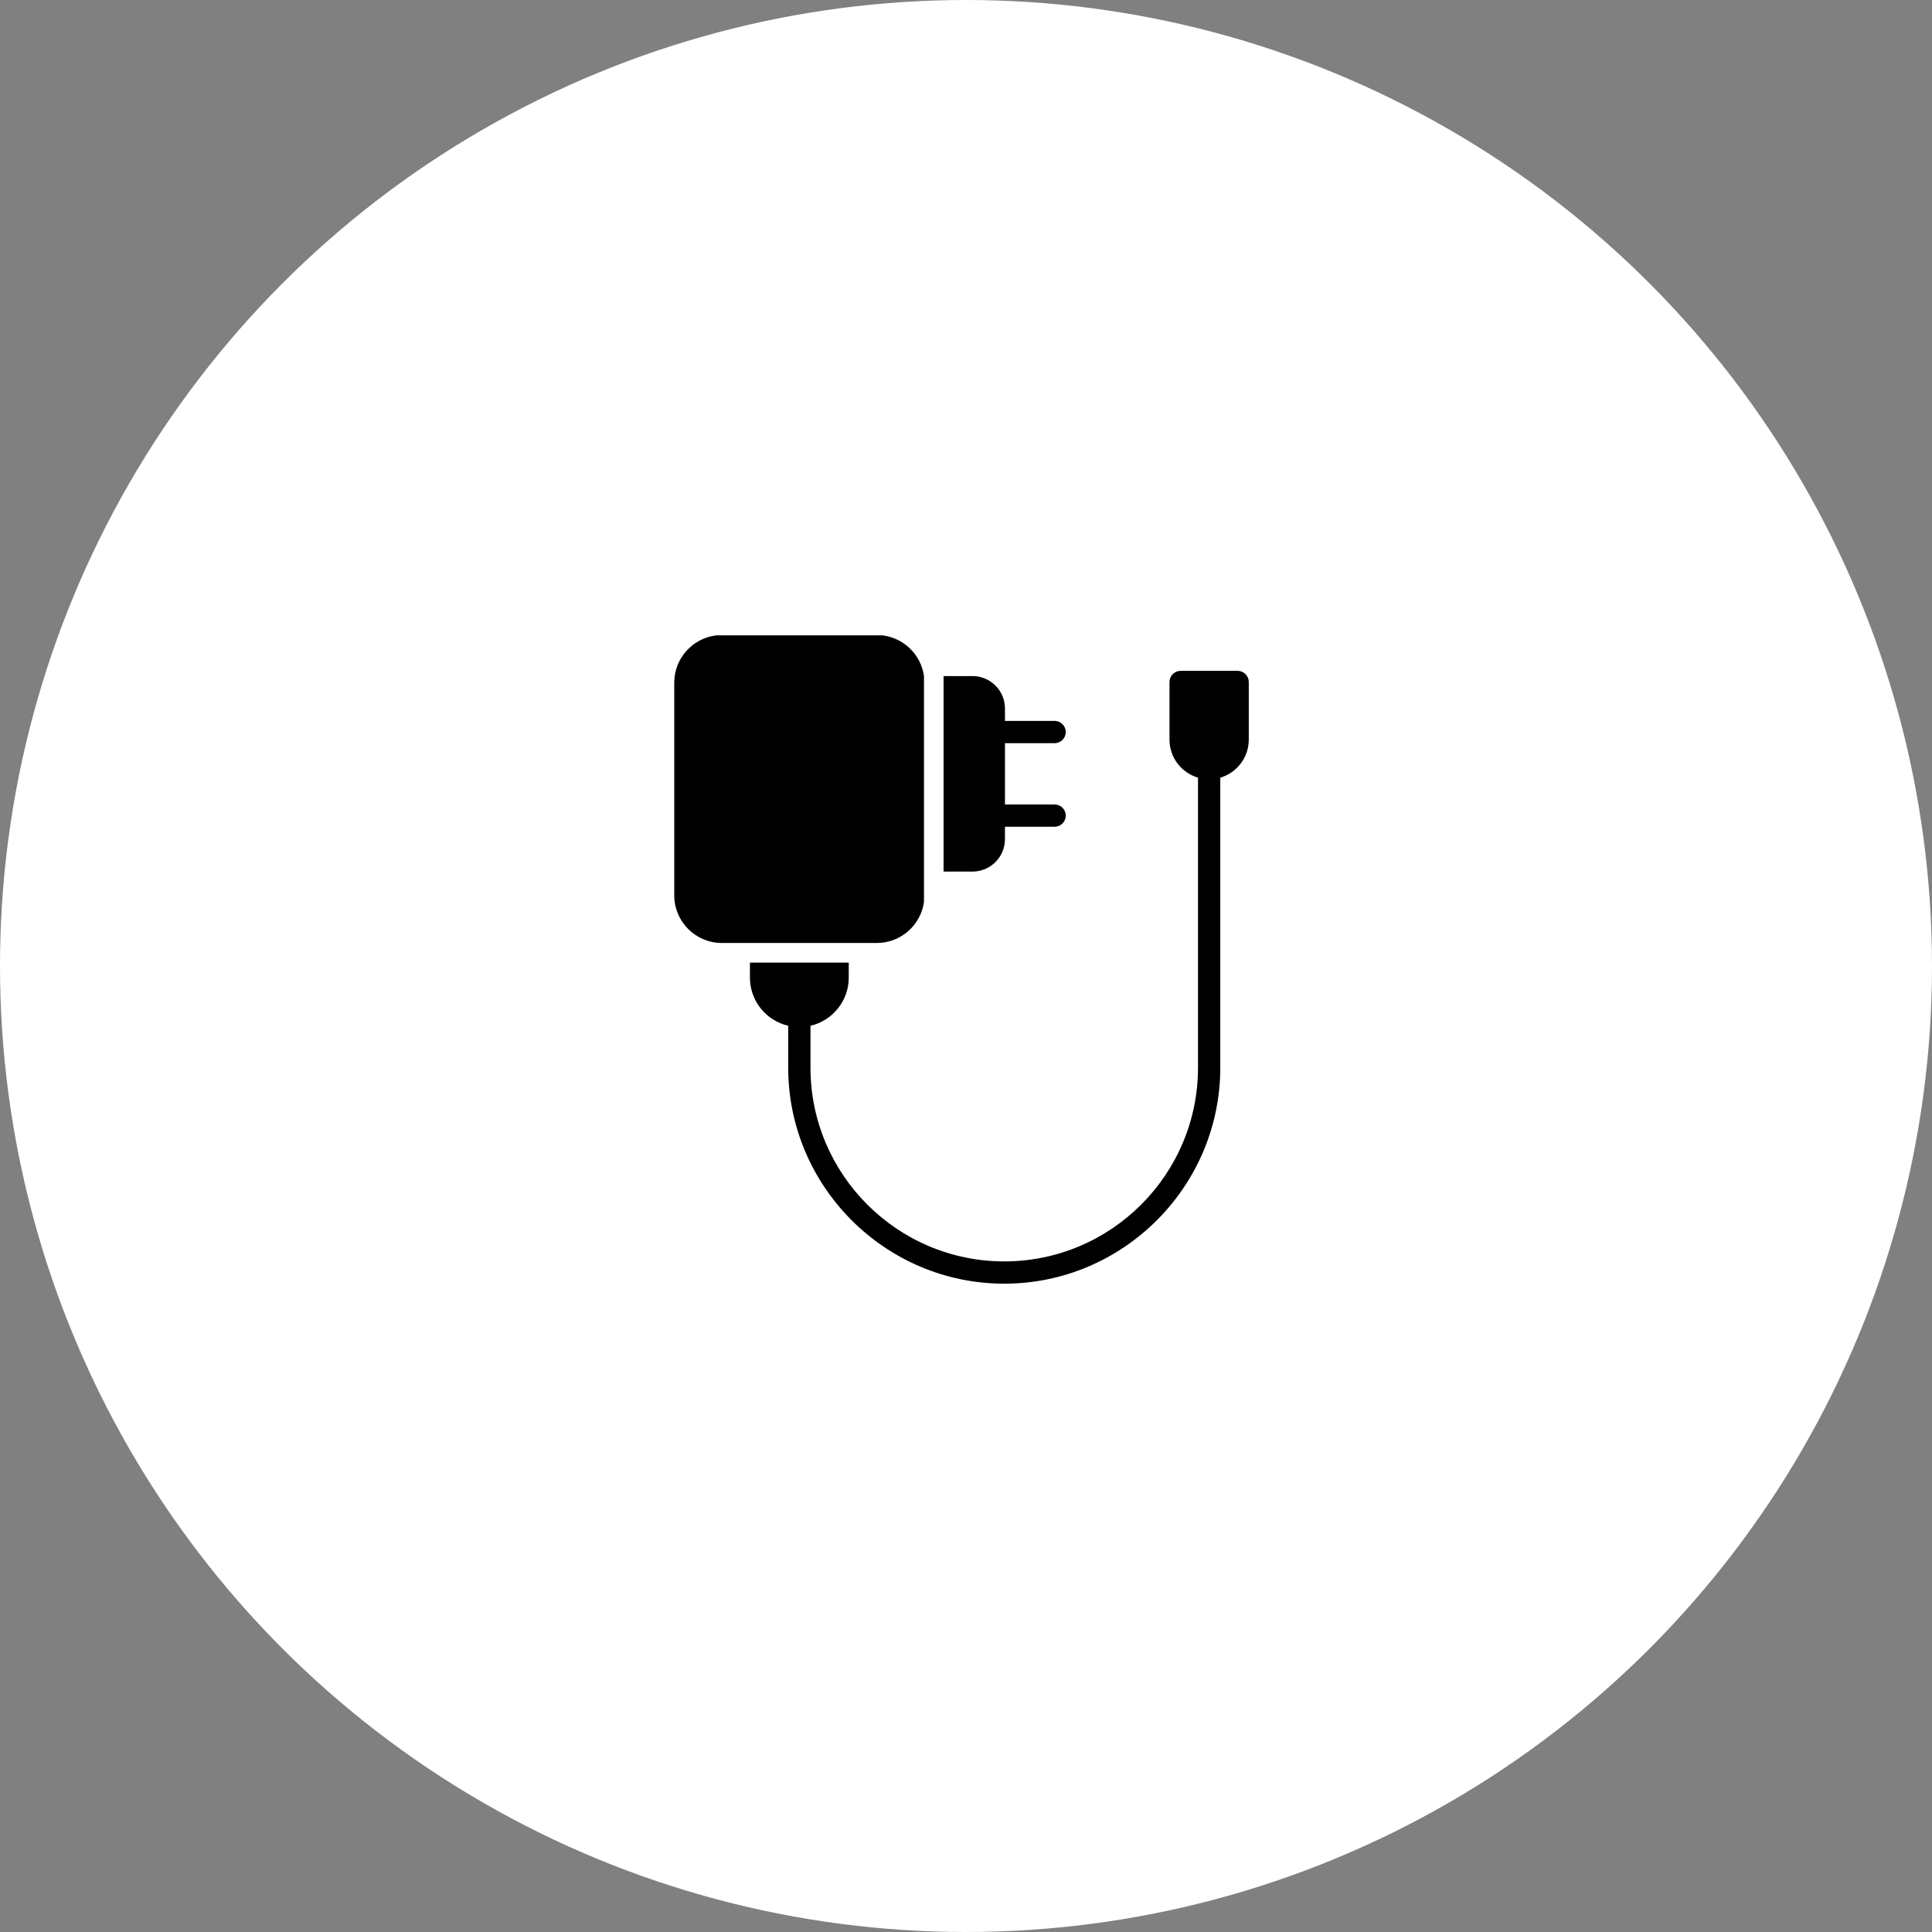
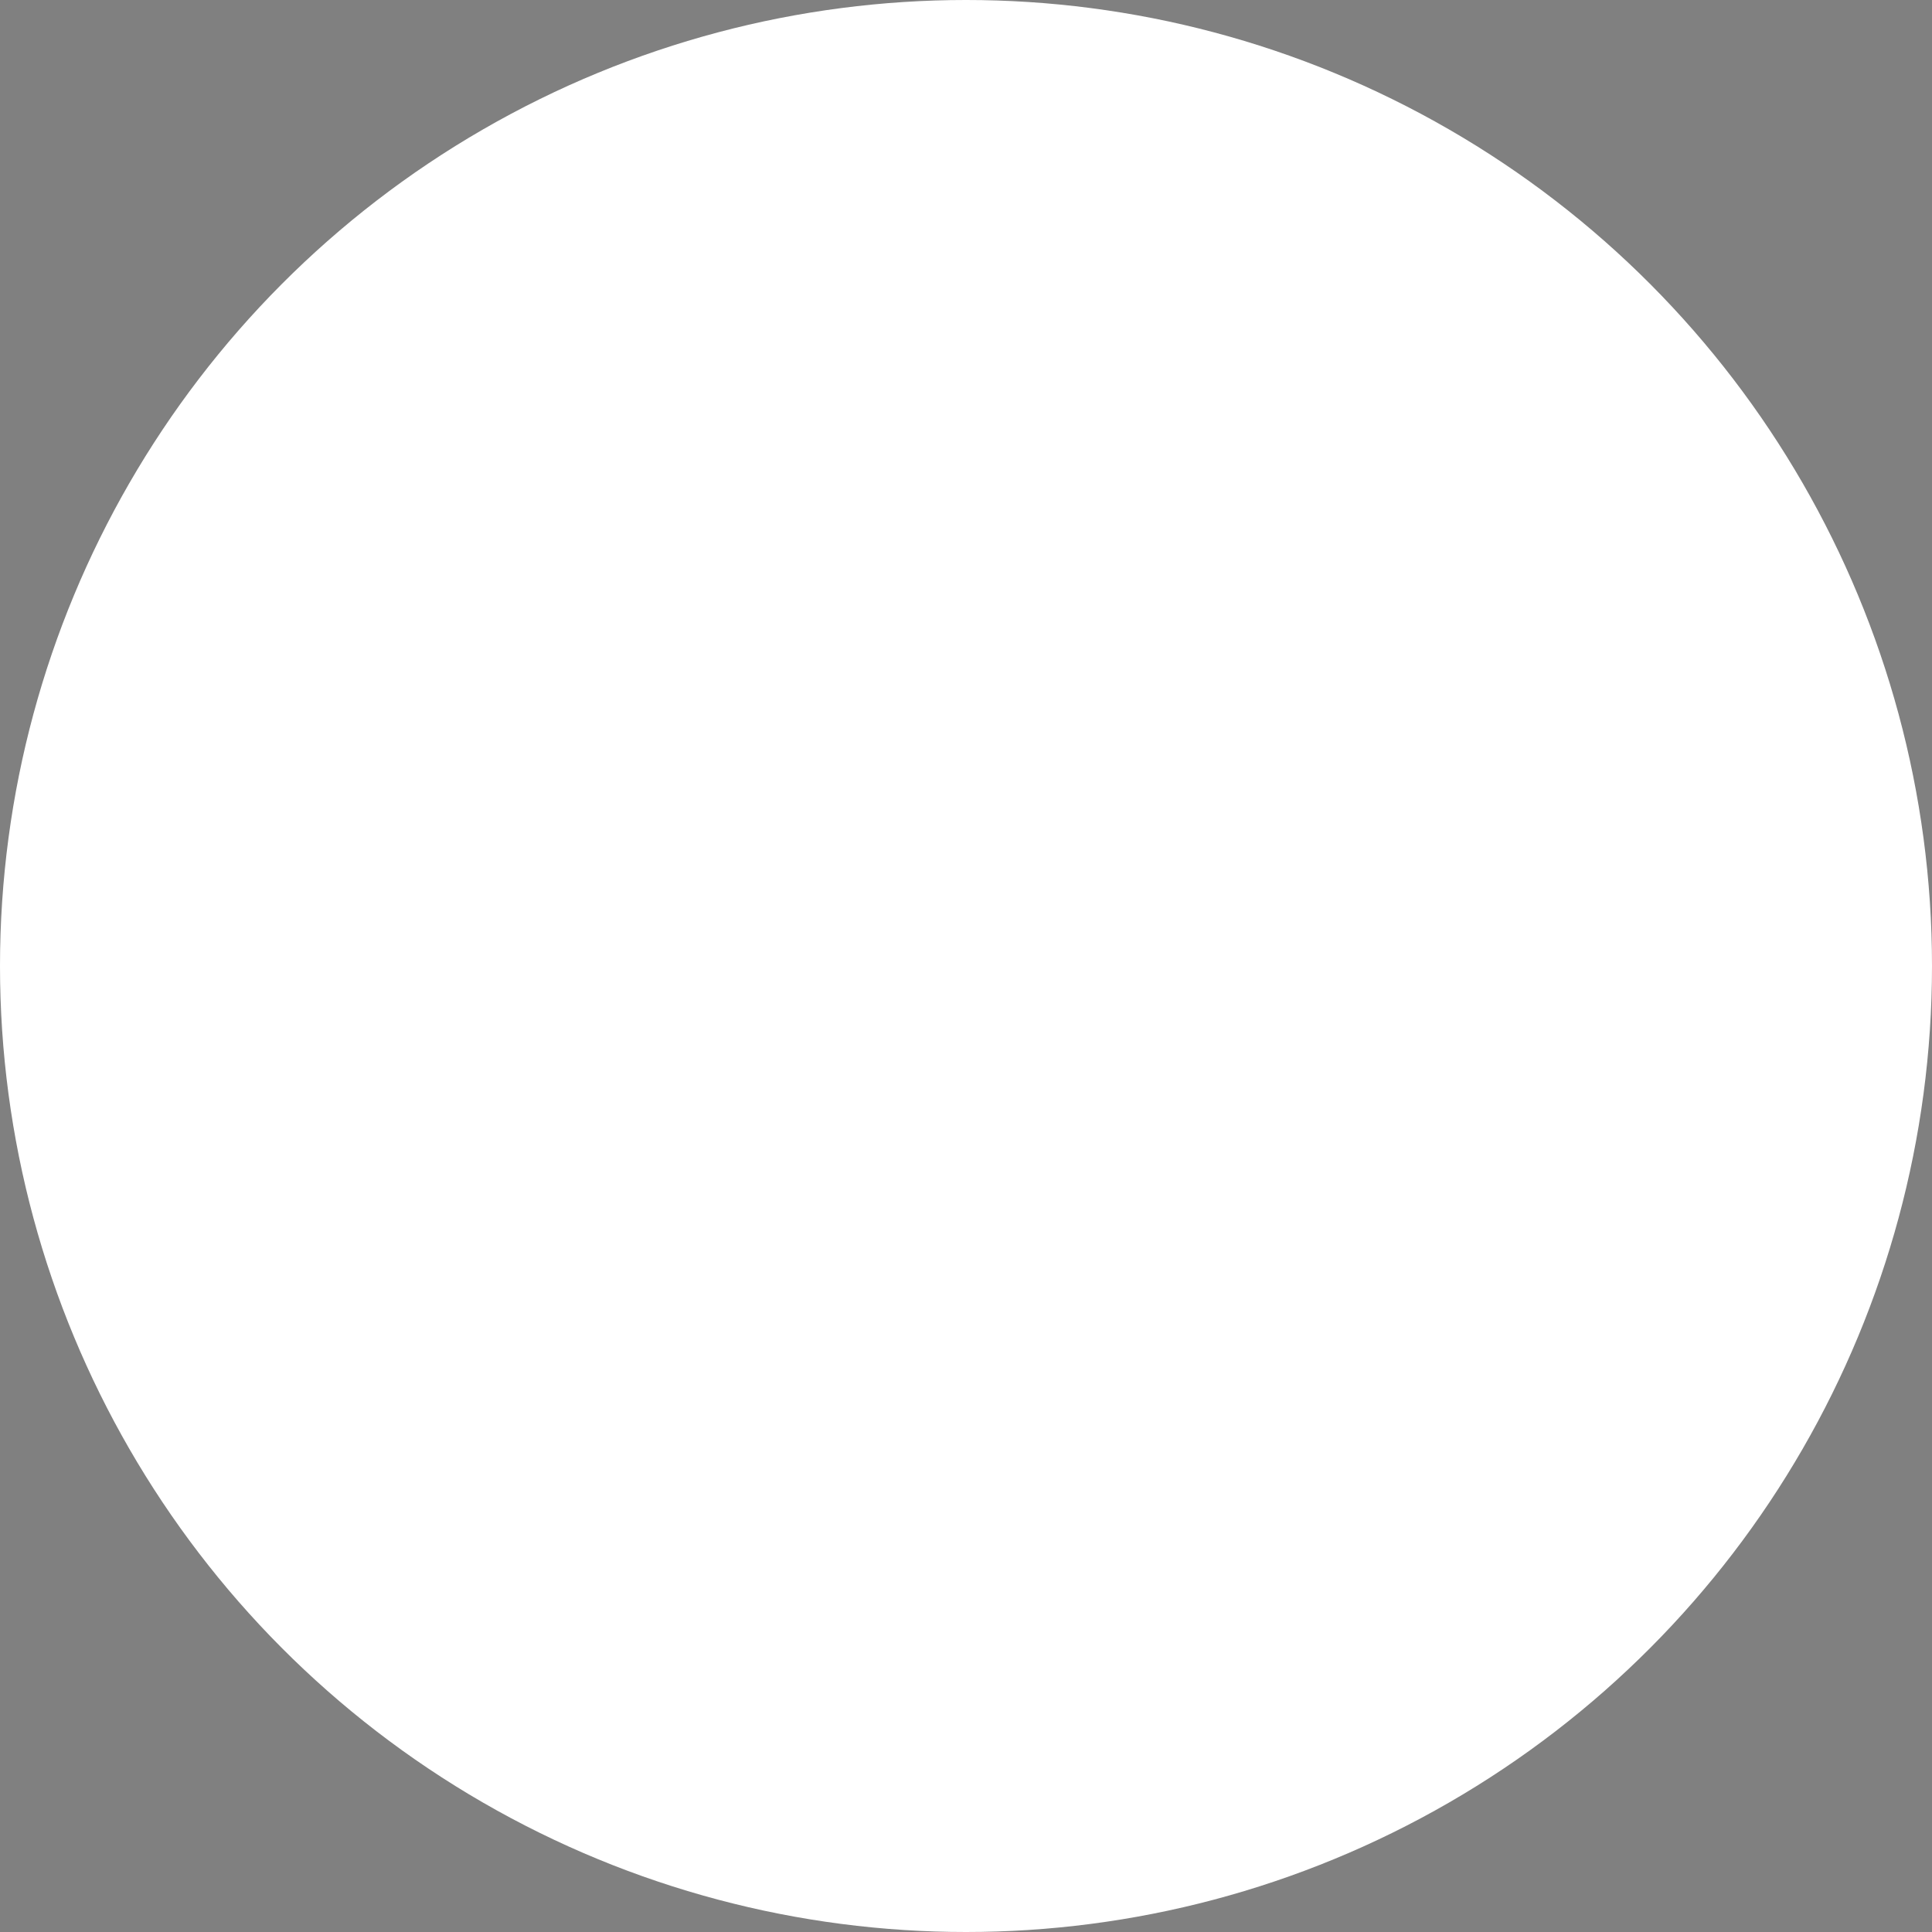
<svg xmlns="http://www.w3.org/2000/svg" fill="none" viewBox="0 0 149 149" height="149" width="149">
  <rect x="0" y="0" width="149" height="149" fill="#808080" stroke="none" />
  <circle fill="white" r="74.5" cy="74.5" cx="74.5" />
-   <path fill="black" d="M75.006 67.217H72.77V52.141H75.006C76.384 52.141 77.505 53.261 77.505 54.64V55.597H81.334C81.808 55.597 82.193 55.982 82.193 56.456C82.193 56.93 81.808 57.315 81.334 57.315H77.505V62.042H81.334C81.808 62.042 82.193 62.427 82.193 62.901C82.193 63.376 81.808 63.76 81.334 63.76H77.505V64.717C77.505 66.096 76.384 67.217 75.006 67.217ZM71.259 69.563V52.141C71.03 50.491 69.701 49.188 68.04 49H55.256C53.426 49.207 52 50.764 52 52.647V69.054C52 71.078 53.646 72.725 55.671 72.725H67.624C69.475 72.725 71.01 71.347 71.259 69.563ZM95.449 51.738H91.053C90.825 51.738 90.607 51.828 90.446 51.989C90.285 52.151 90.194 52.369 90.194 52.597V57.041C90.194 58.429 91.124 59.602 92.393 59.975V82.339C92.393 90.579 85.689 97.282 77.45 97.282C69.21 97.282 62.506 90.579 62.506 82.339V79.109C64.194 78.718 65.457 77.203 65.457 75.398V74.236H57.837V75.398C57.837 77.203 59.1 78.718 60.788 79.109V82.339C60.788 91.511 68.278 99 77.45 99C86.62 99 94.111 91.51 94.111 82.339V59.975C95.378 59.602 96.308 58.429 96.308 57.041V52.597C96.308 52.484 96.286 52.372 96.243 52.268C96.2 52.164 96.136 52.069 96.056 51.989C95.977 51.91 95.882 51.846 95.778 51.803C95.674 51.76 95.562 51.738 95.449 51.738Z" />
</svg>